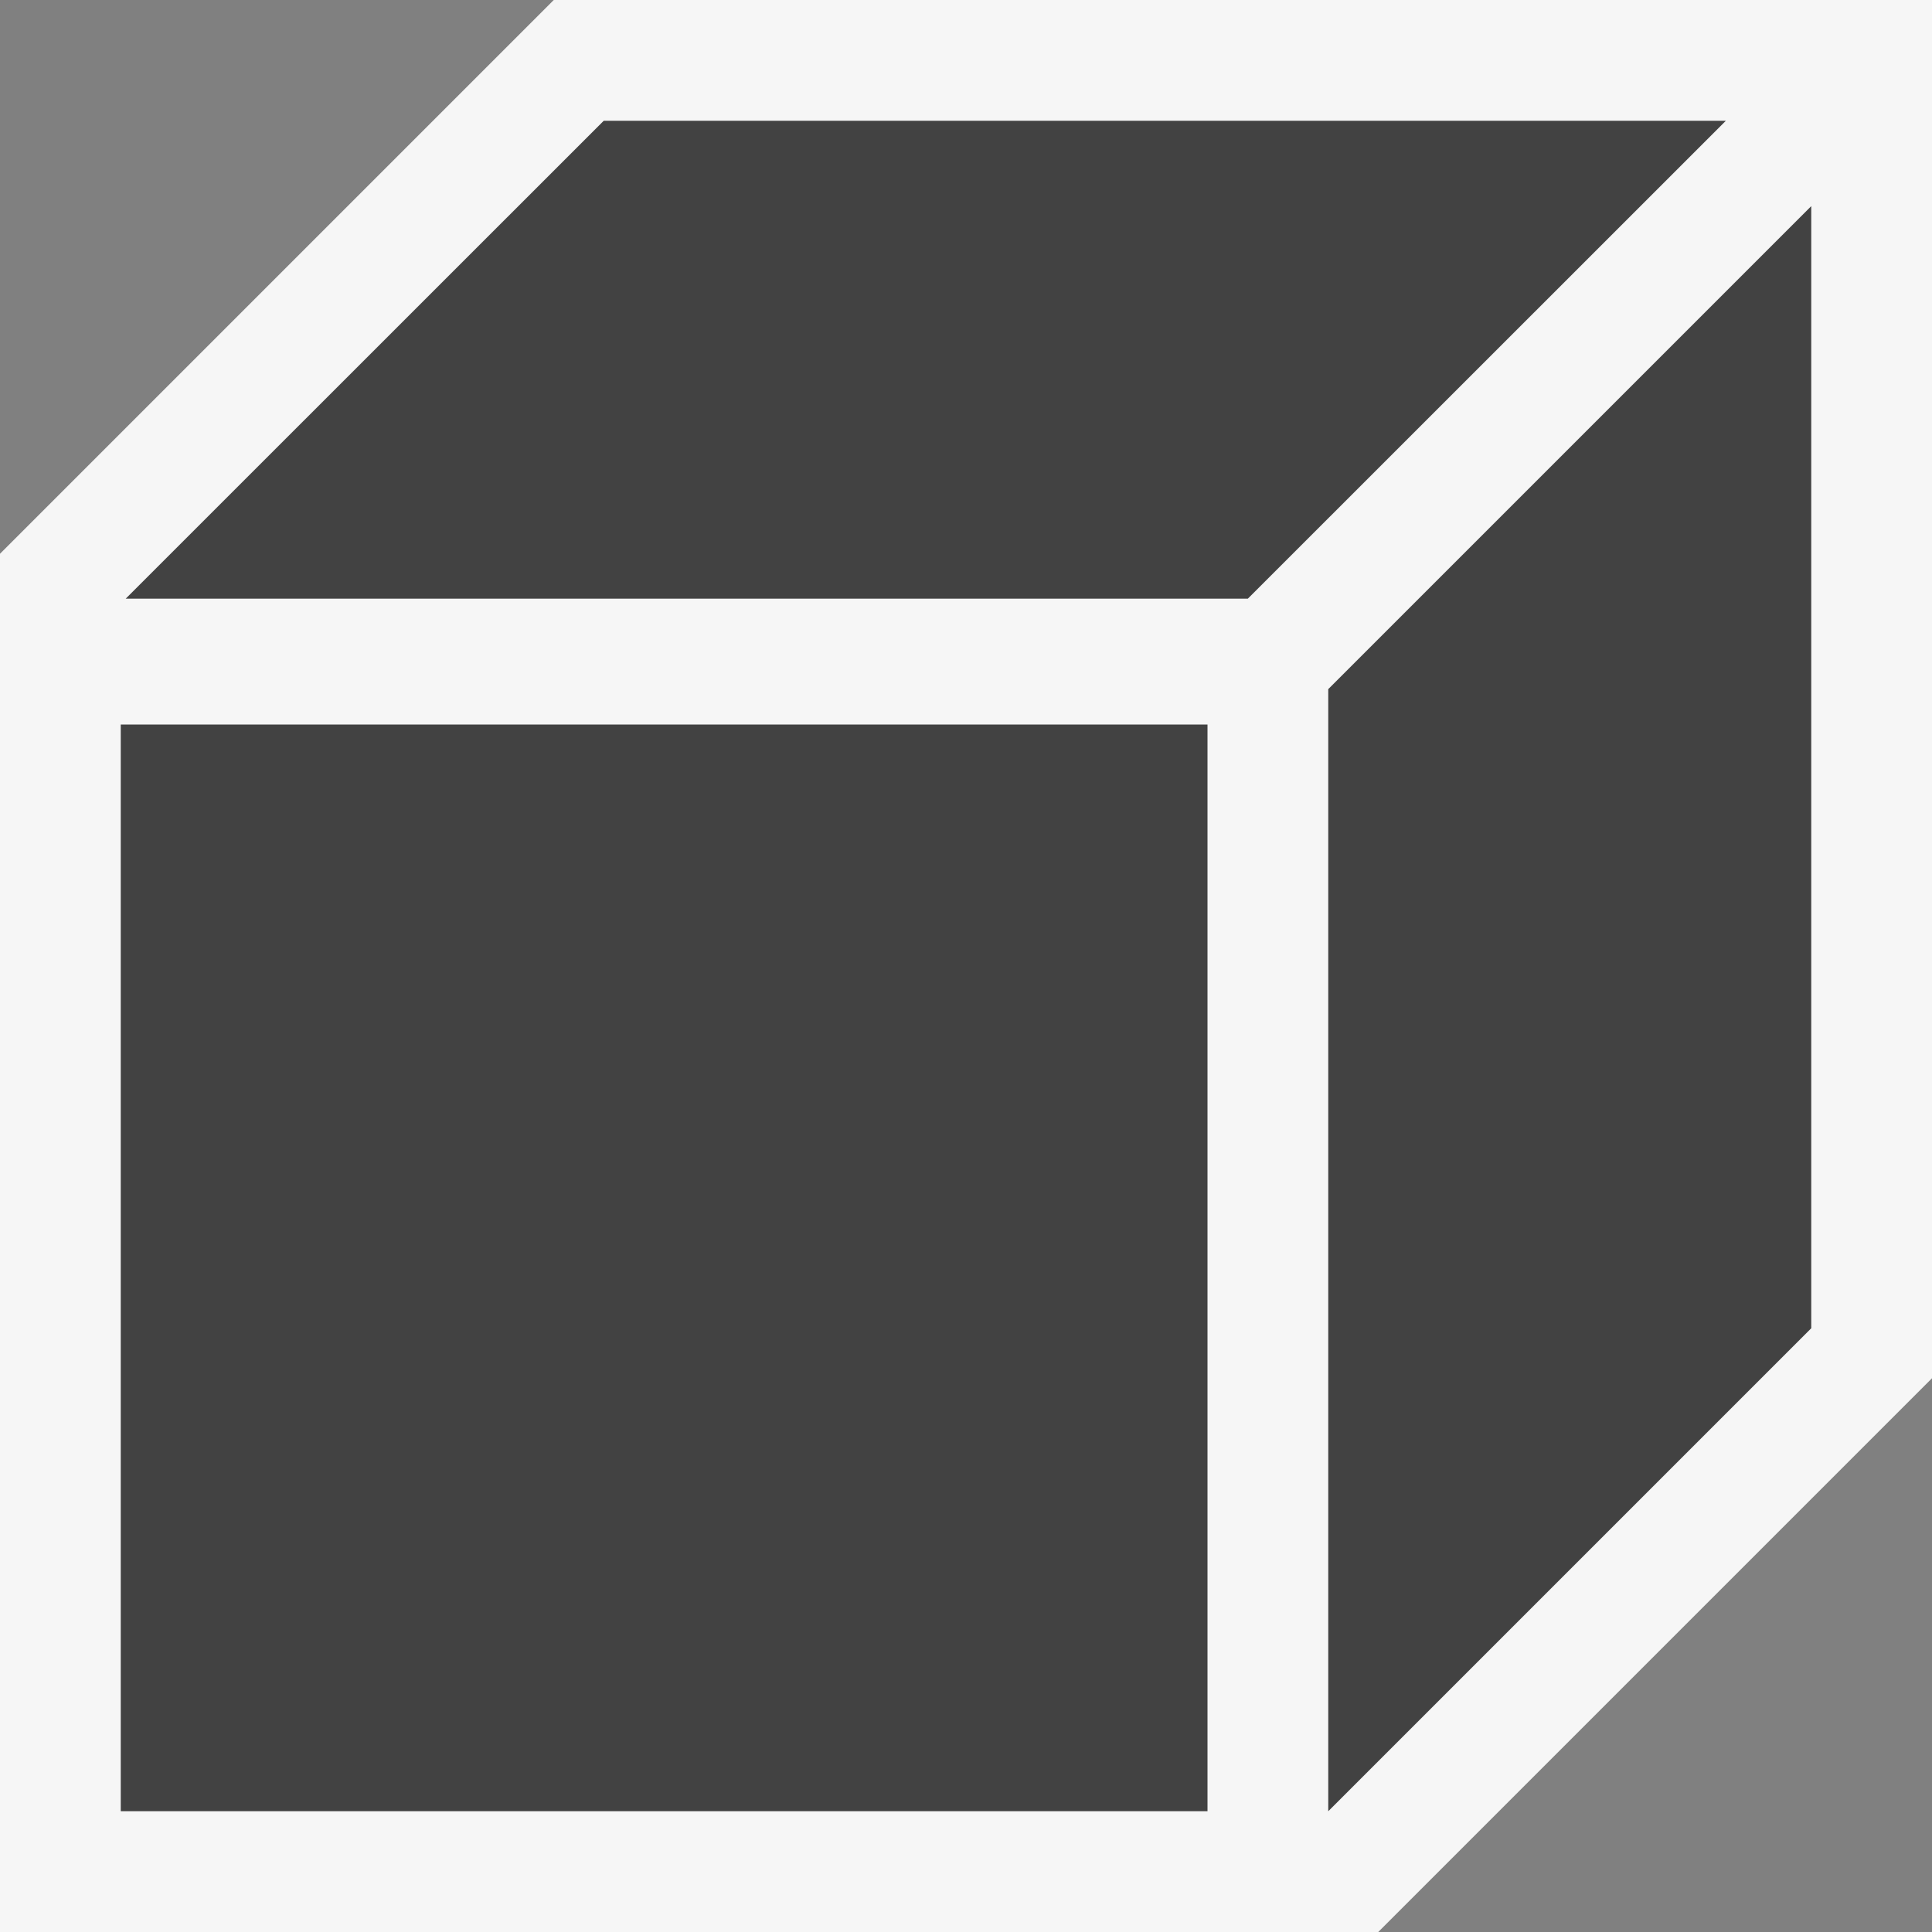
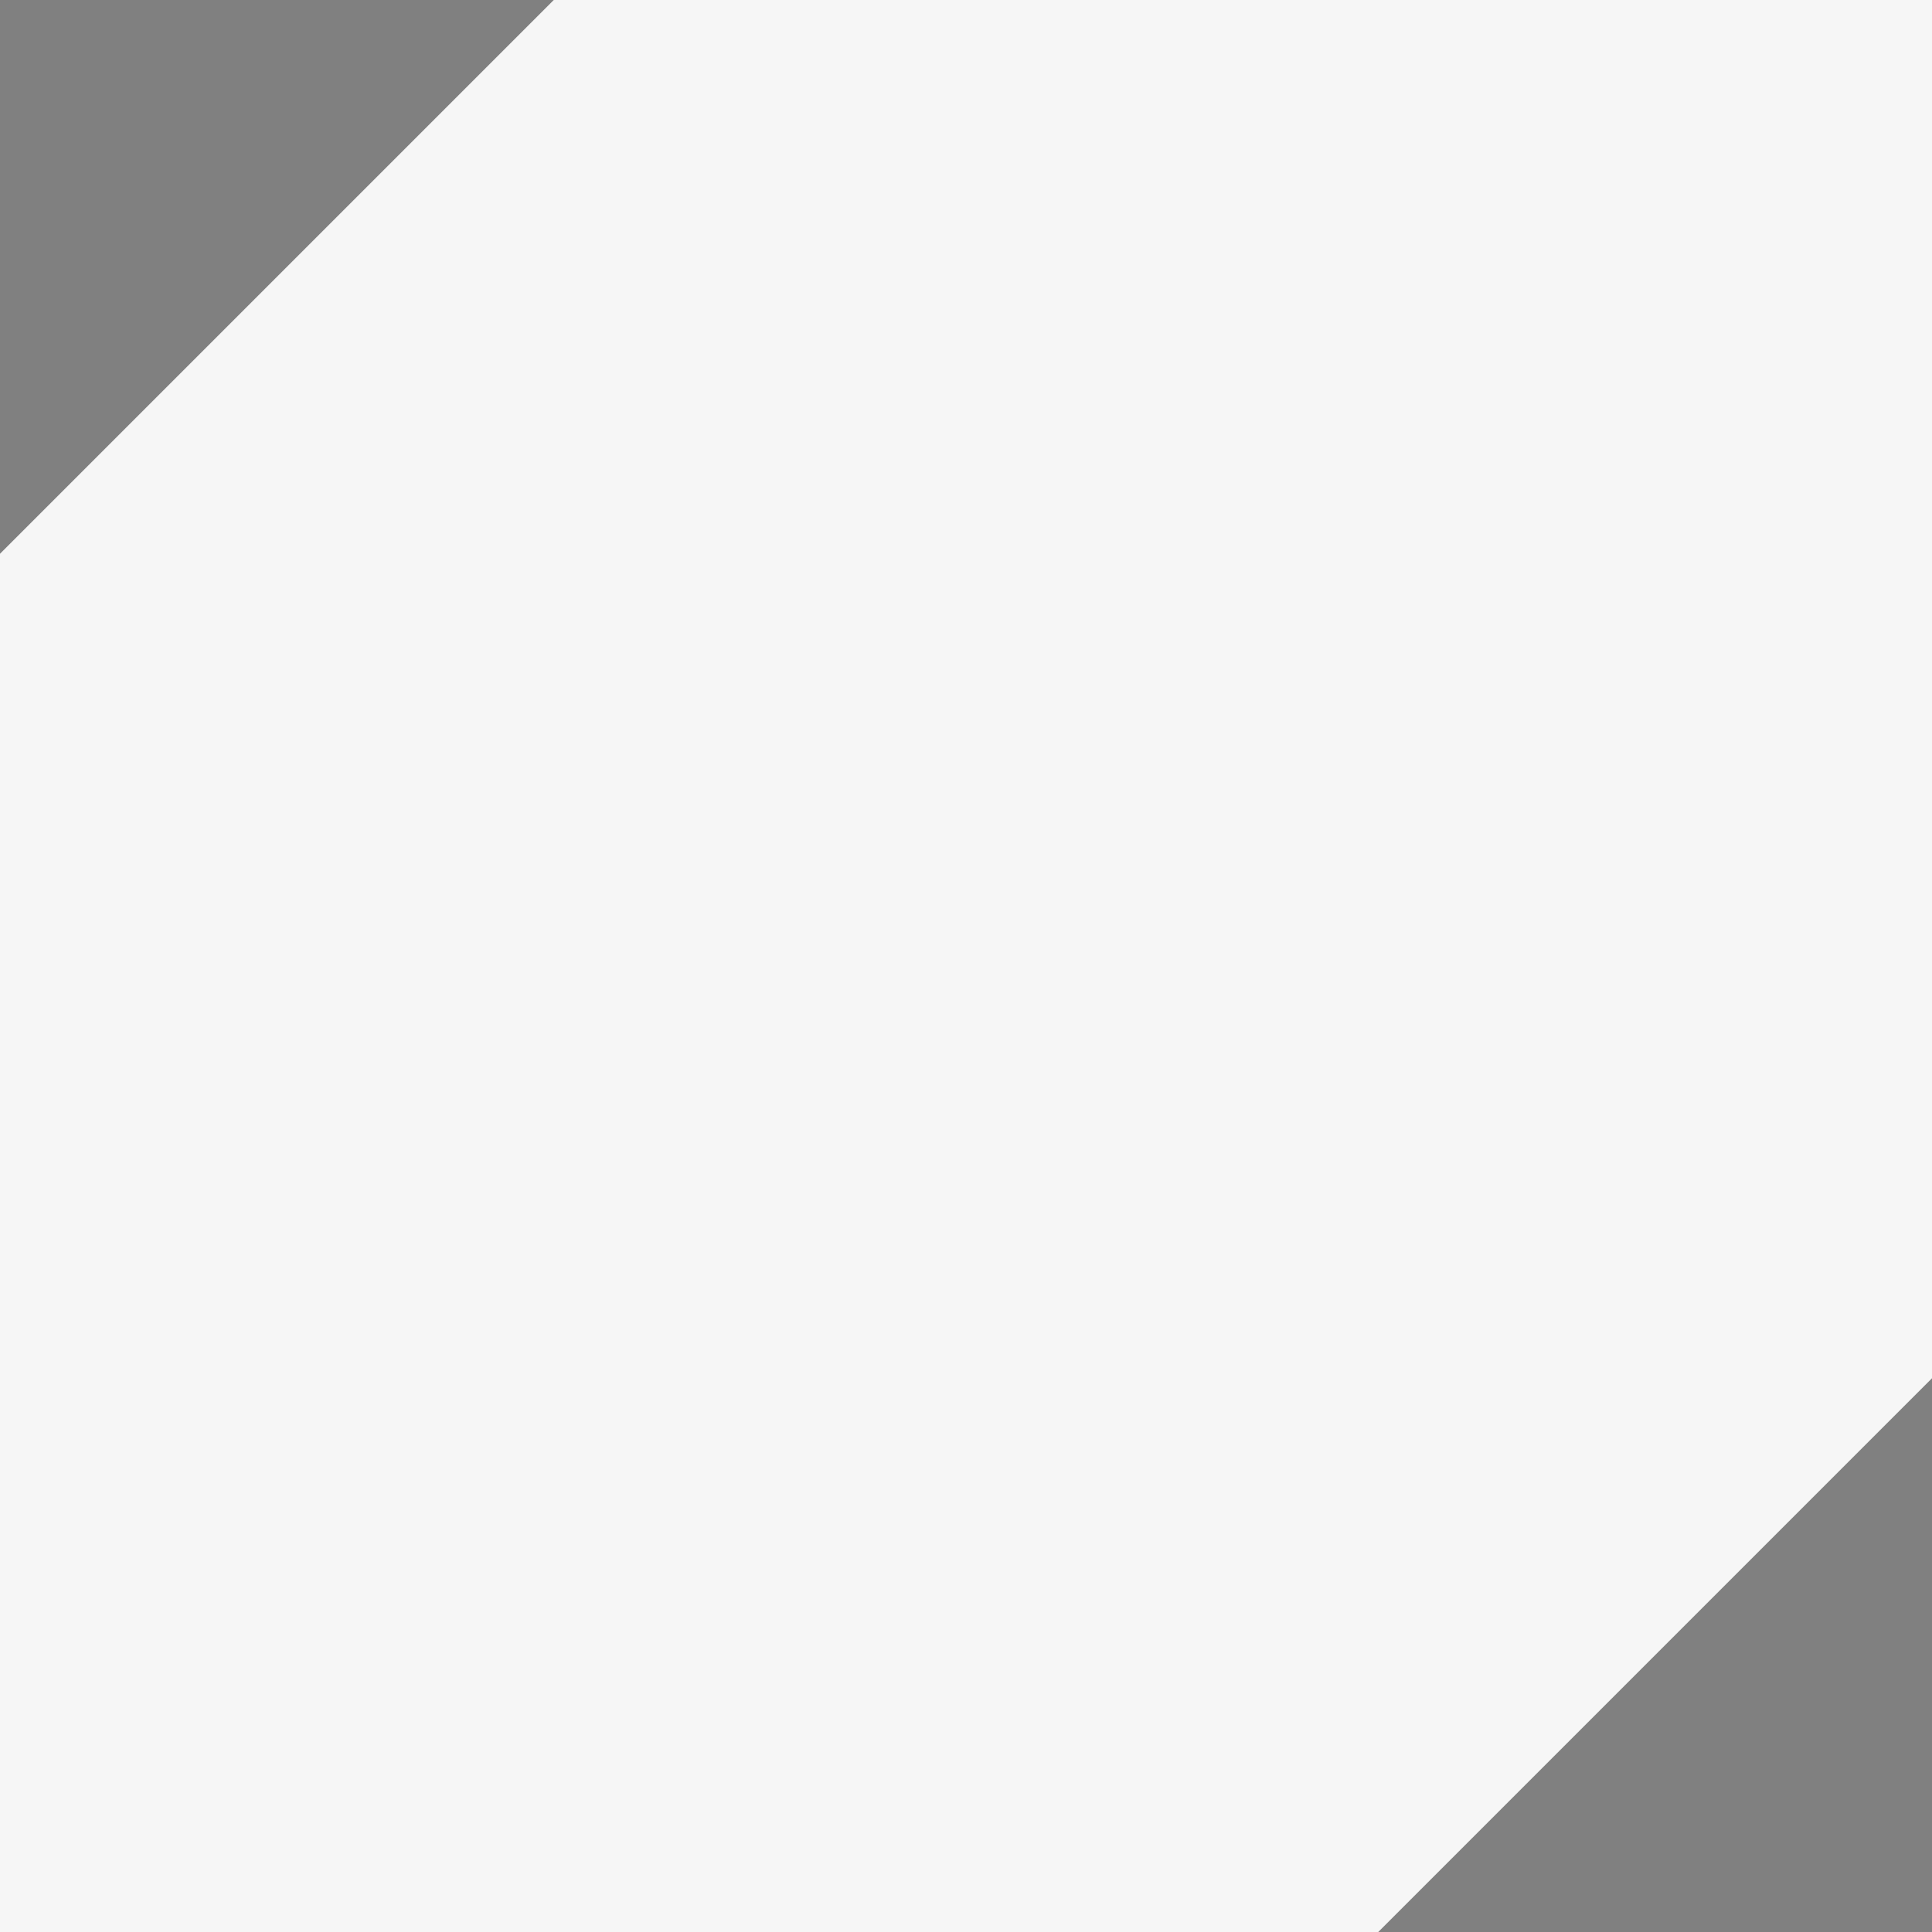
<svg xmlns="http://www.w3.org/2000/svg" viewBox="0 0 16 16">
  <rect x="0" y="0" width="16" height="16" fill="#808080" stroke="none" />
  <style>.st0{fill:#f6f6f6}.st1{fill:#424242}</style>
  <path class="st0" d="M0 16V4.586L4.586 0H16v11.414L11.414 16z" id="outline" />
  <g id="icon_x5F_bg">
-     <path class="st1" d="M10.334 4.958L14.293 1H5L1.041 4.958zM11 5.707V15l4-4V1.707zM1 6h9v9H1z" />
-   </g>
+     </g>
</svg>